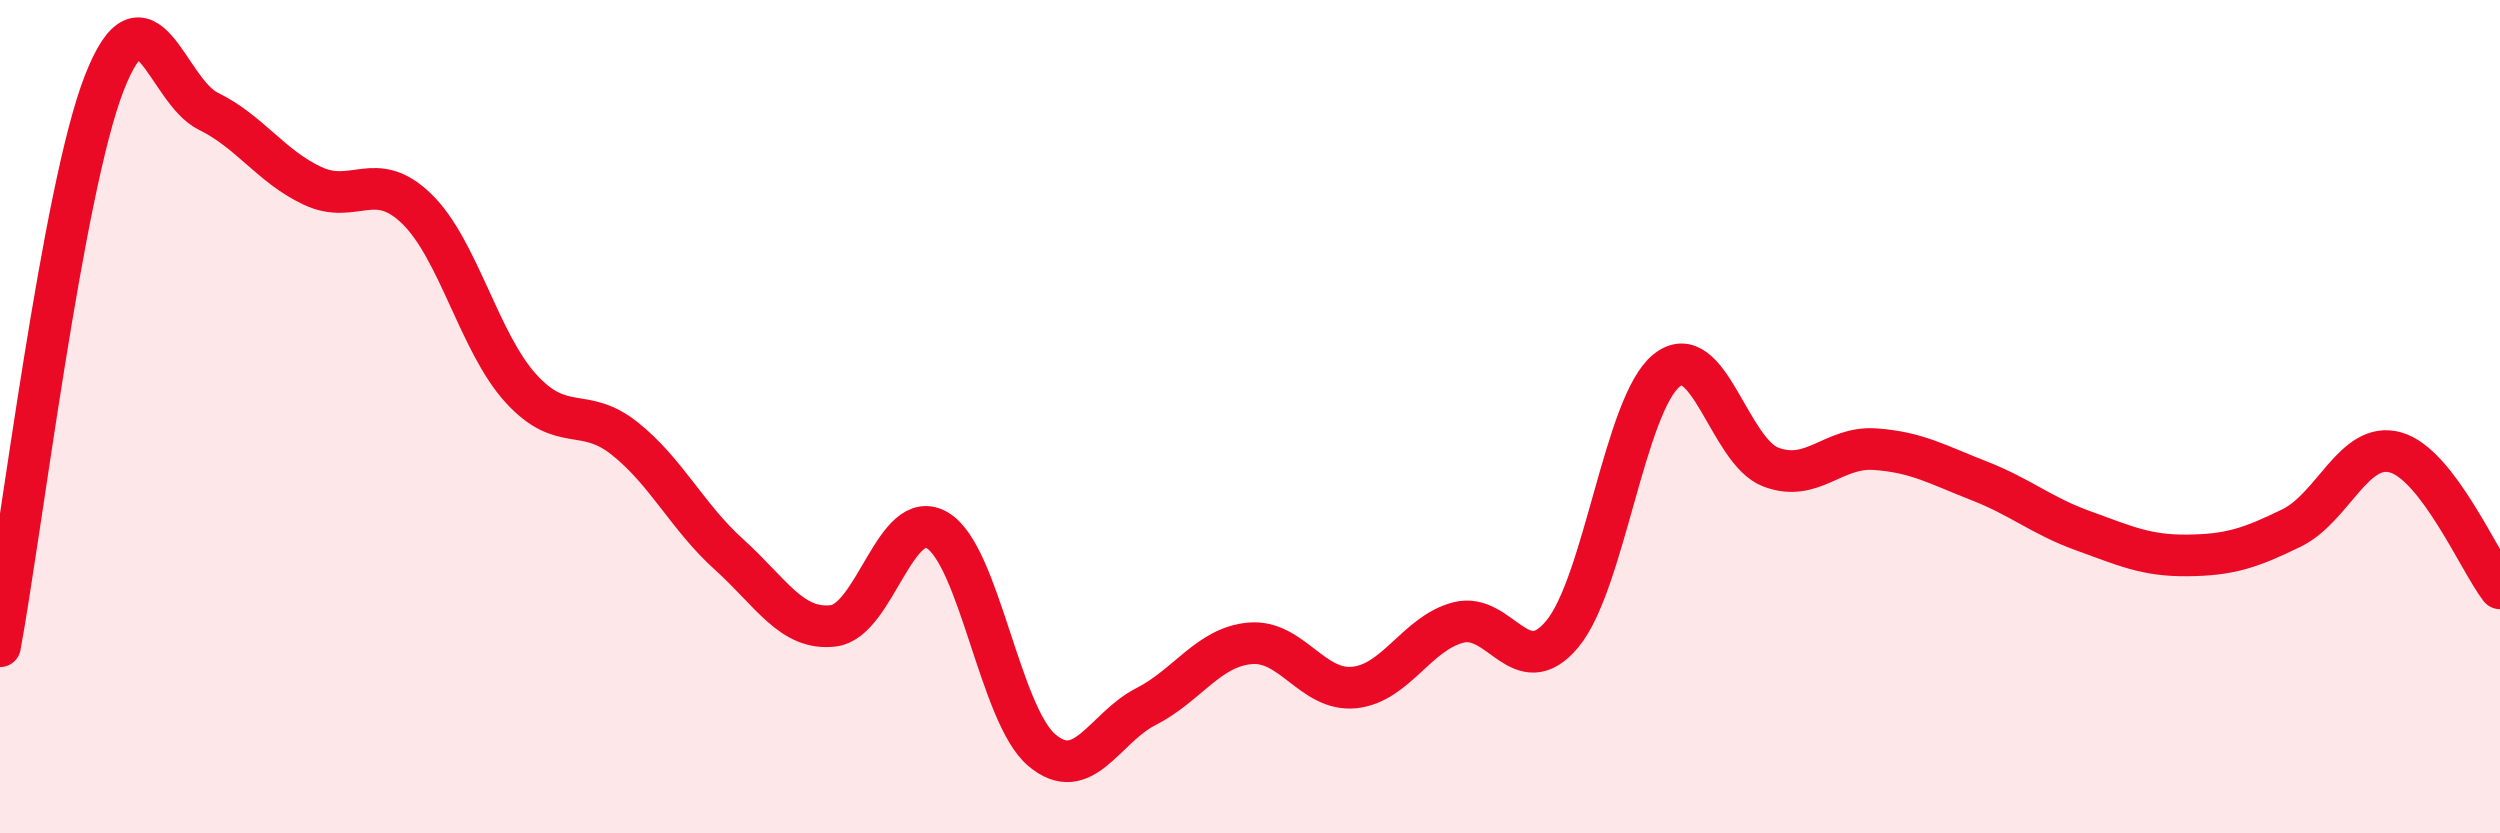
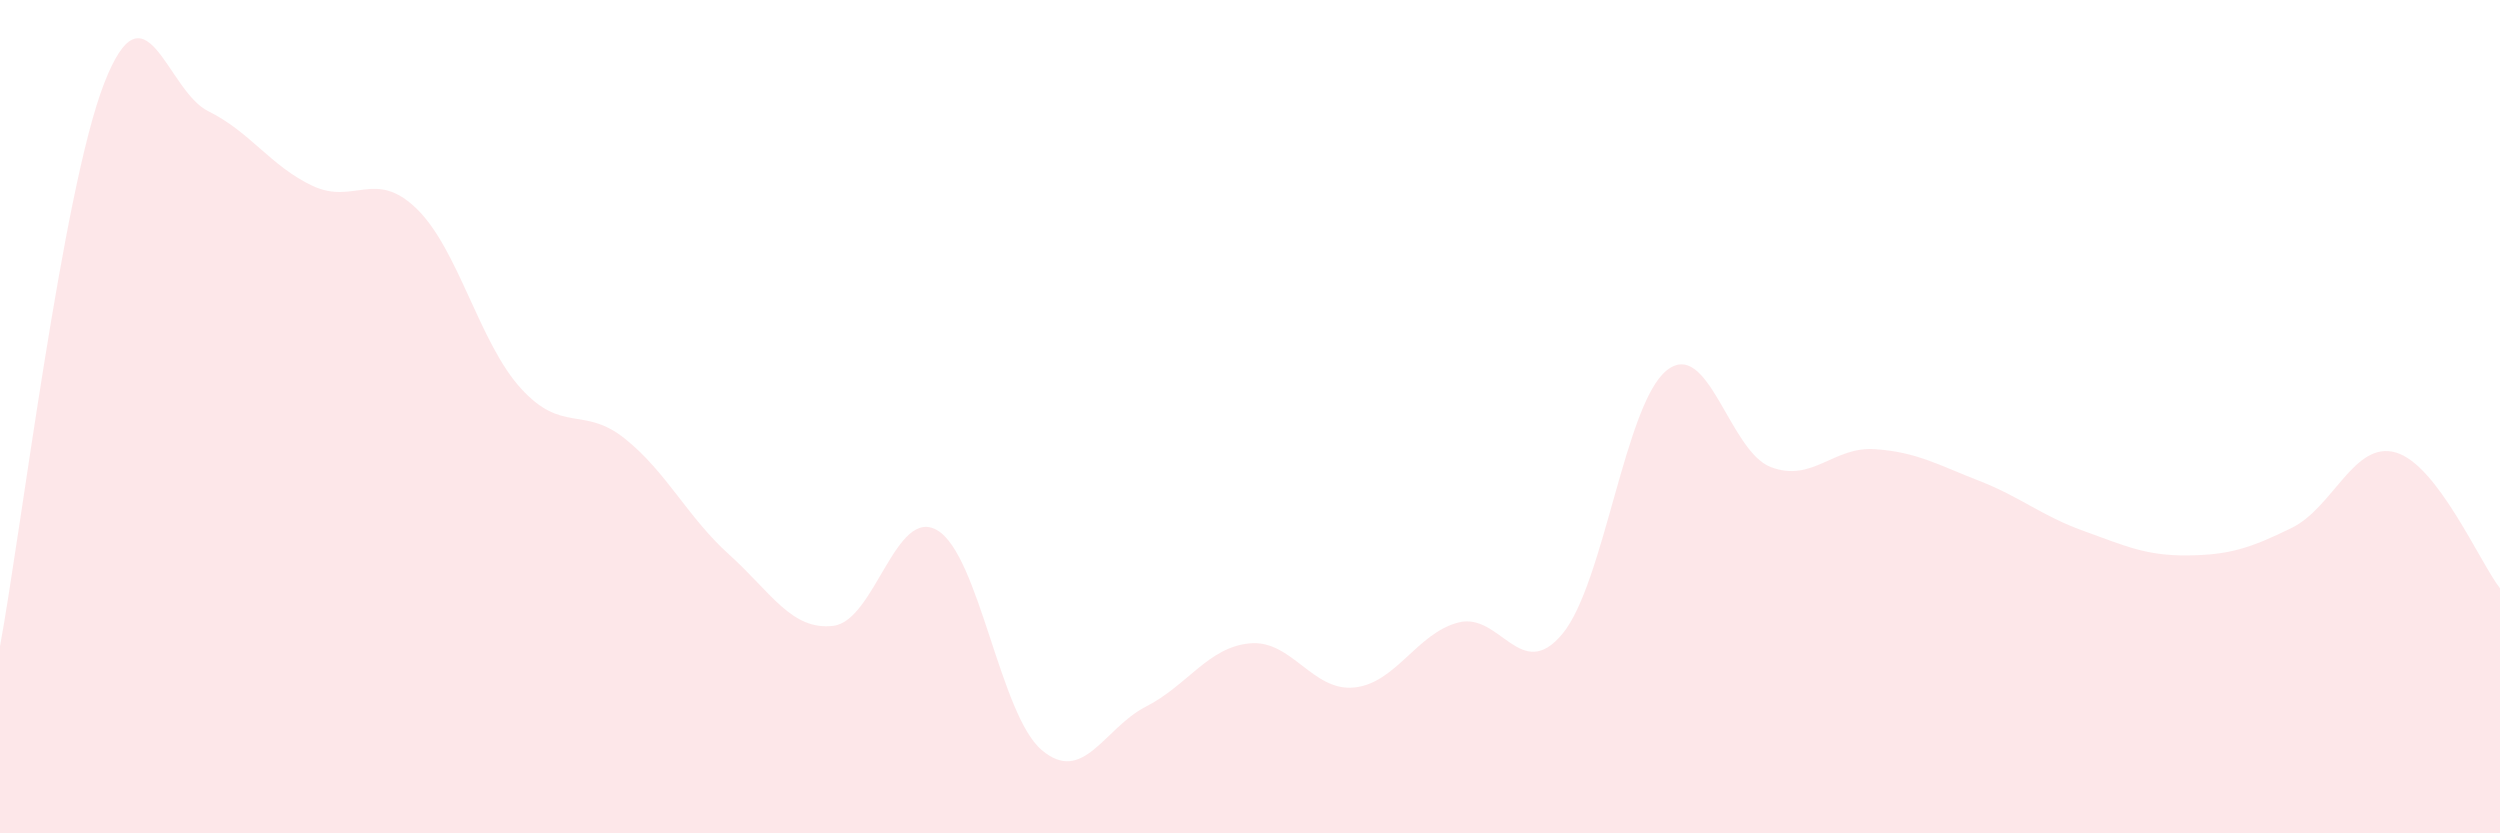
<svg xmlns="http://www.w3.org/2000/svg" width="60" height="20" viewBox="0 0 60 20">
  <path d="M 0,15.51 C 0.5,12.81 1.5,4.57 2.5,2 C 3.5,-0.57 4,2.18 5,2.67 C 6,3.16 6.5,3.99 7.5,4.46 C 8.5,4.93 9,4.04 10,5.01 C 11,5.98 11.5,8.22 12.5,9.32 C 13.5,10.42 14,9.73 15,10.53 C 16,11.33 16.5,12.41 17.5,13.31 C 18.5,14.21 19,15.14 20,15.02 C 21,14.9 21.5,12.13 22.5,12.73 C 23.5,13.33 24,17.15 25,18 C 26,18.85 26.5,17.47 27.5,16.96 C 28.5,16.45 29,15.53 30,15.44 C 31,15.35 31.5,16.6 32.5,16.5 C 33.5,16.4 34,15.2 35,14.94 C 36,14.68 36.5,16.42 37.5,15.21 C 38.5,14 39,9.69 40,8.89 C 41,8.09 41.5,10.83 42.5,11.21 C 43.5,11.59 44,10.71 45,10.78 C 46,10.85 46.5,11.15 47.5,11.54 C 48.5,11.93 49,12.38 50,12.74 C 51,13.1 51.5,13.34 52.5,13.33 C 53.5,13.32 54,13.16 55,12.67 C 56,12.18 56.5,10.57 57.5,10.86 C 58.5,11.15 59.5,13.47 60,14.12L60 20L0 20Z" fill="#EB0A25" opacity="0.1" stroke-linecap="round" stroke-linejoin="round" />
-   <path d="M 0,15.51 C 0.5,12.81 1.5,4.57 2.5,2 C 3.5,-0.57 4,2.18 5,2.67 C 6,3.16 6.5,3.99 7.5,4.46 C 8.5,4.93 9,4.04 10,5.01 C 11,5.98 11.5,8.22 12.5,9.32 C 13.5,10.42 14,9.73 15,10.53 C 16,11.33 16.5,12.41 17.5,13.31 C 18.5,14.21 19,15.14 20,15.02 C 21,14.9 21.5,12.13 22.5,12.73 C 23.5,13.33 24,17.15 25,18 C 26,18.85 26.5,17.47 27.5,16.96 C 28.5,16.45 29,15.53 30,15.44 C 31,15.35 31.5,16.6 32.5,16.5 C 33.5,16.4 34,15.2 35,14.94 C 36,14.68 36.5,16.42 37.5,15.21 C 38.5,14 39,9.69 40,8.89 C 41,8.09 41.5,10.83 42.5,11.21 C 43.5,11.59 44,10.71 45,10.78 C 46,10.85 46.5,11.15 47.5,11.54 C 48.5,11.93 49,12.38 50,12.74 C 51,13.1 51.5,13.34 52.5,13.33 C 53.5,13.32 54,13.16 55,12.67 C 56,12.18 56.5,10.57 57.5,10.86 C 58.5,11.15 59.5,13.47 60,14.12" stroke="#EB0A25" stroke-width="1" fill="none" stroke-linecap="round" stroke-linejoin="round" />
</svg>